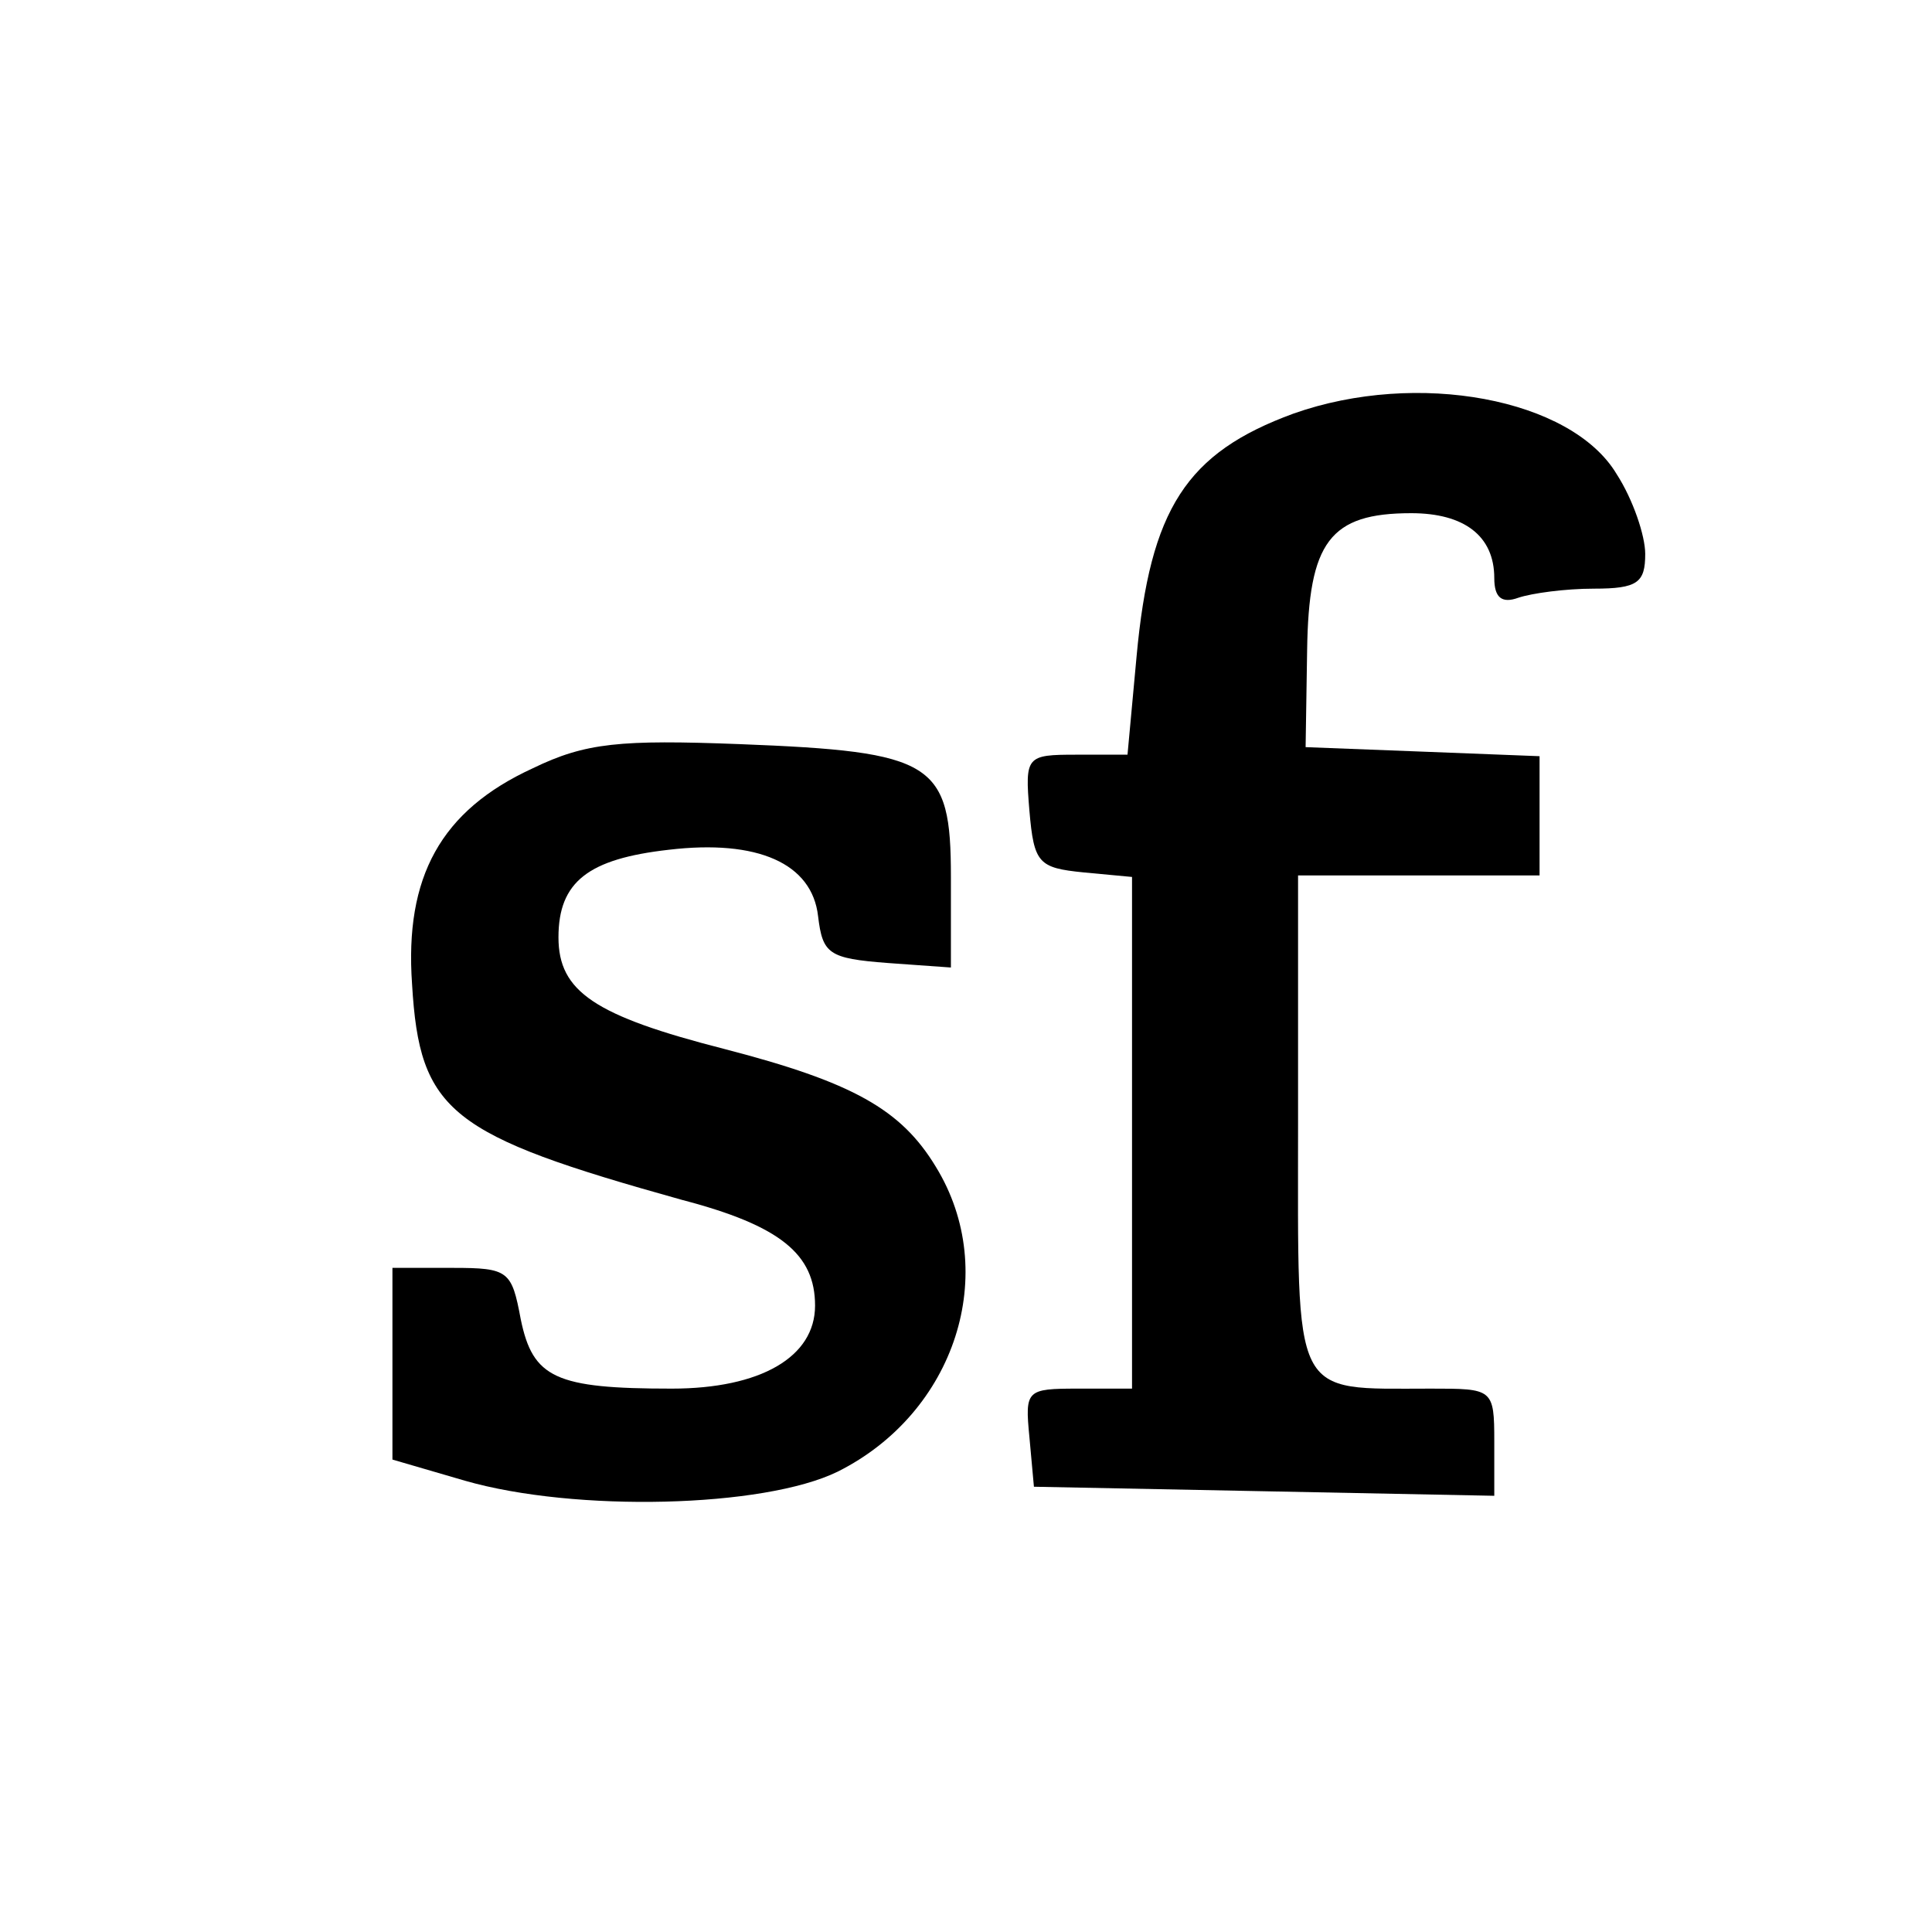
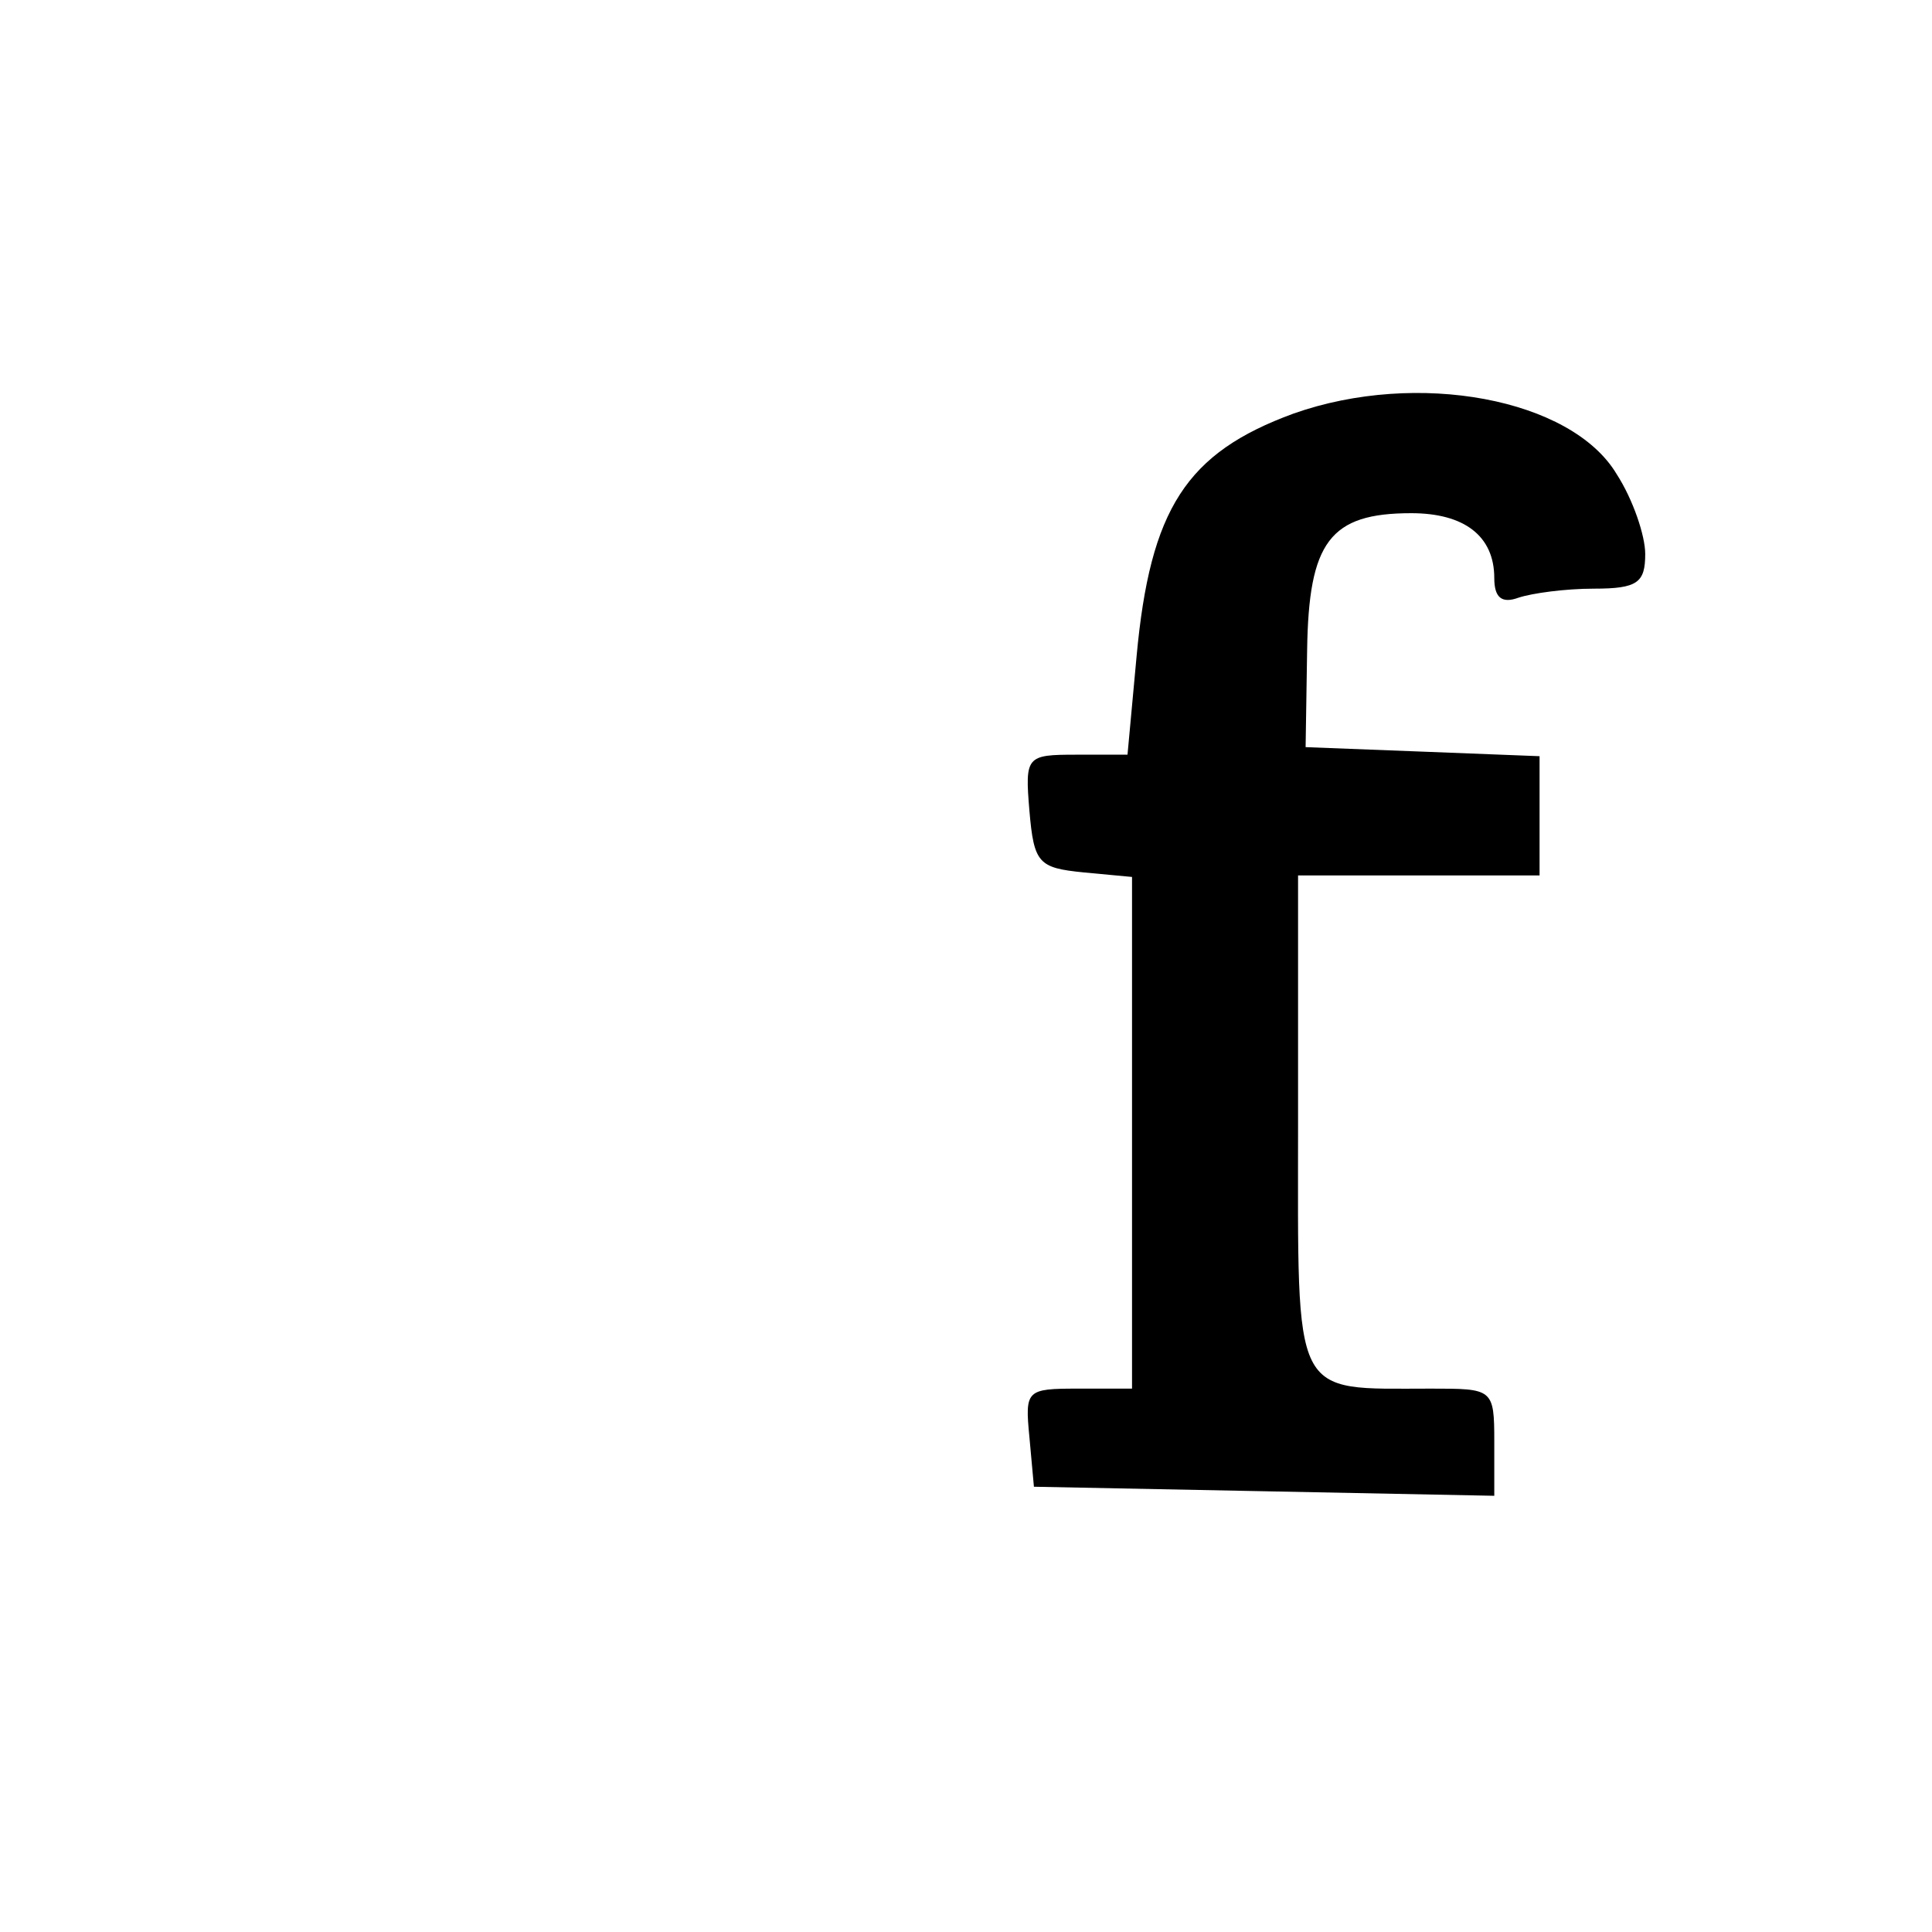
<svg xmlns="http://www.w3.org/2000/svg" version="1.0" width="128pt" height="128pt" viewBox="0 0 128 128" preserveAspectRatio="xMidYMid meet">
  <g transform="translate(0,128) scale(0.1,-0.1)" fill="#000000" stroke="none">
    <path d="M857 1006 c-71 -26 -95 -63 -104 -161 l-6 -65 -34 0 c-33 0 -34 -1 -31 -37 3 -35 6 -38 36 -41 l32 -3 0 -170 0 -169 -36 0 c-34 0 -35 -1 -32 -32 l3 -33 153 -3 152 -3 0 36 c0 35 -1 35 -42 35 -93 0 -88 -9 -88 176 l0 164 80 0 80 0 0 40 0 39 -77 3 -78 3 1 64 c1 72 15 91 69 91 35 0 55 -15 55 -43 0 -13 5 -17 16 -13 9 3 31 6 50 6 29 0 34 4 34 23 0 12 -8 36 -19 53 -30 50 -132 69 -214 40z" />
-     <path d="M353 771 c-61 -28 -85 -72 -80 -143 5 -85 25 -100 179 -143 65 -17 88 -36 88 -70 0 -34 -36 -55 -95 -55 -77 0 -92 7 -100 46 -6 32 -8 34 -45 34 l-40 0 0 -64 0 -63 48 -14 c73 -21 198 -18 247 6 78 39 108 132 65 202 -23 38 -55 56 -140 78 -86 22 -110 38 -110 74 0 37 20 52 73 58 59 7 95 -9 99 -44 3 -25 7 -28 46 -31 l42 -3 0 60 c0 76 -11 83 -140 88 -79 3 -102 1 -137 -16z" />
  </g>
</svg>